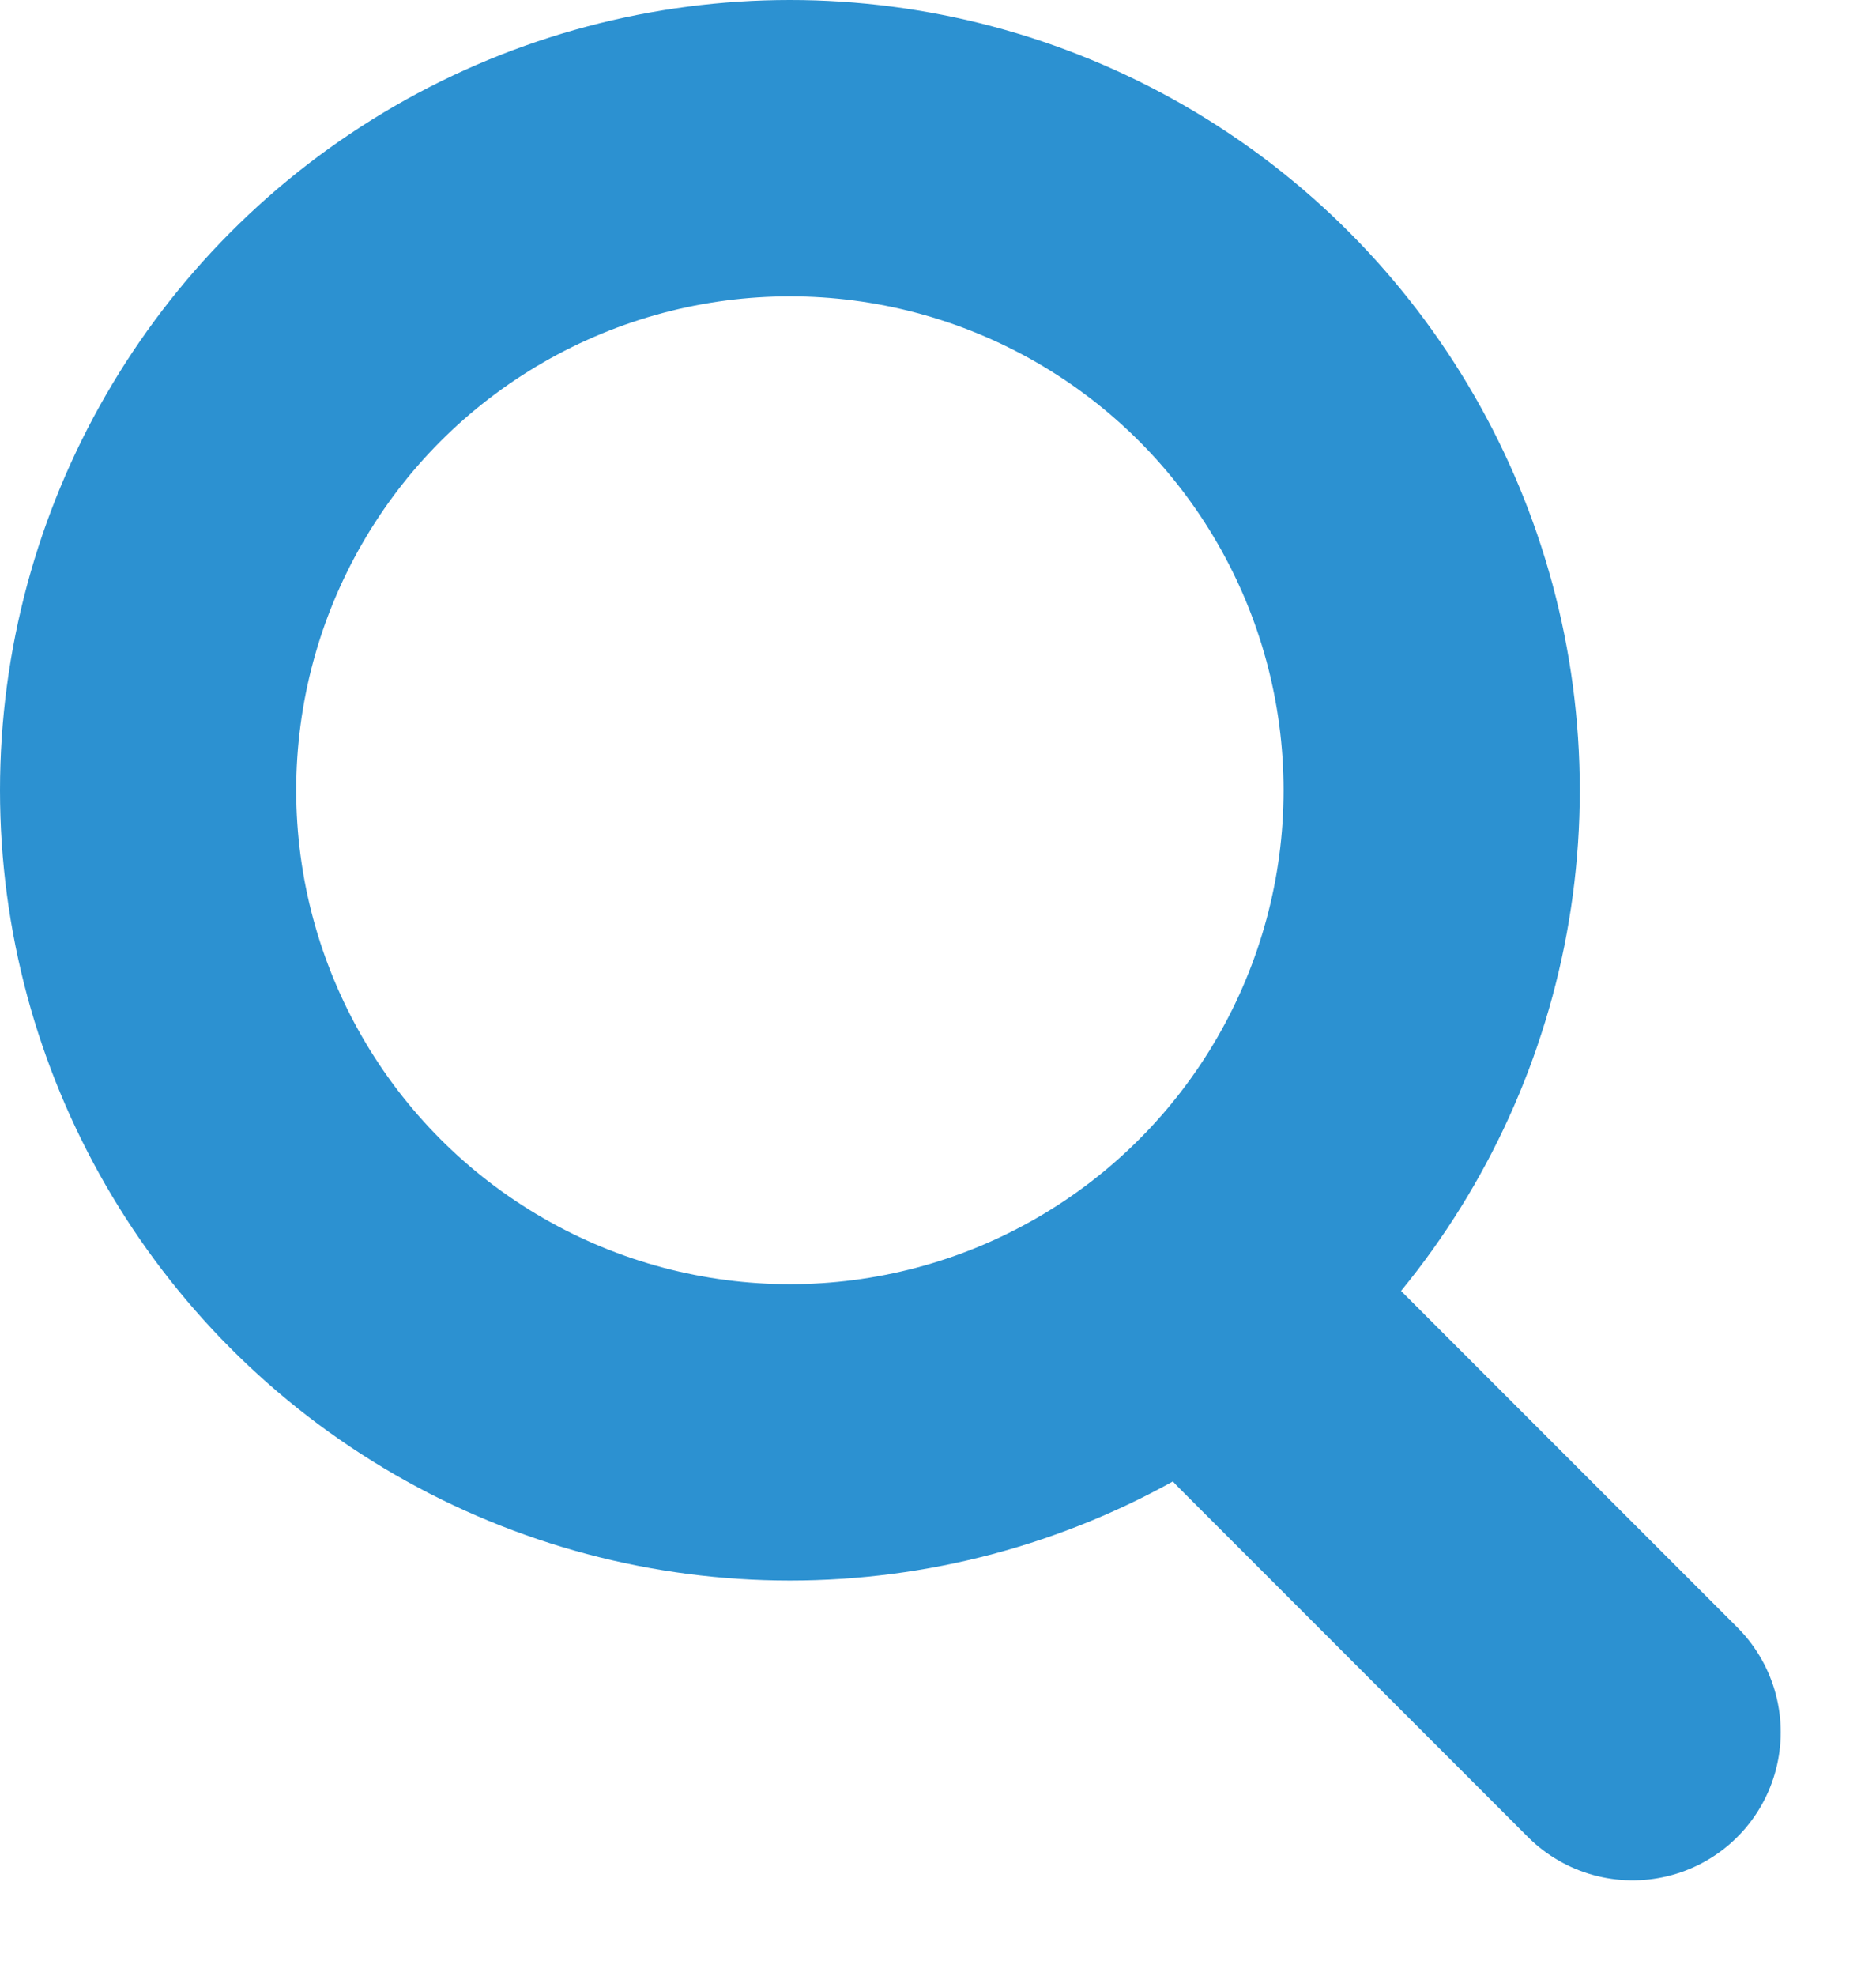
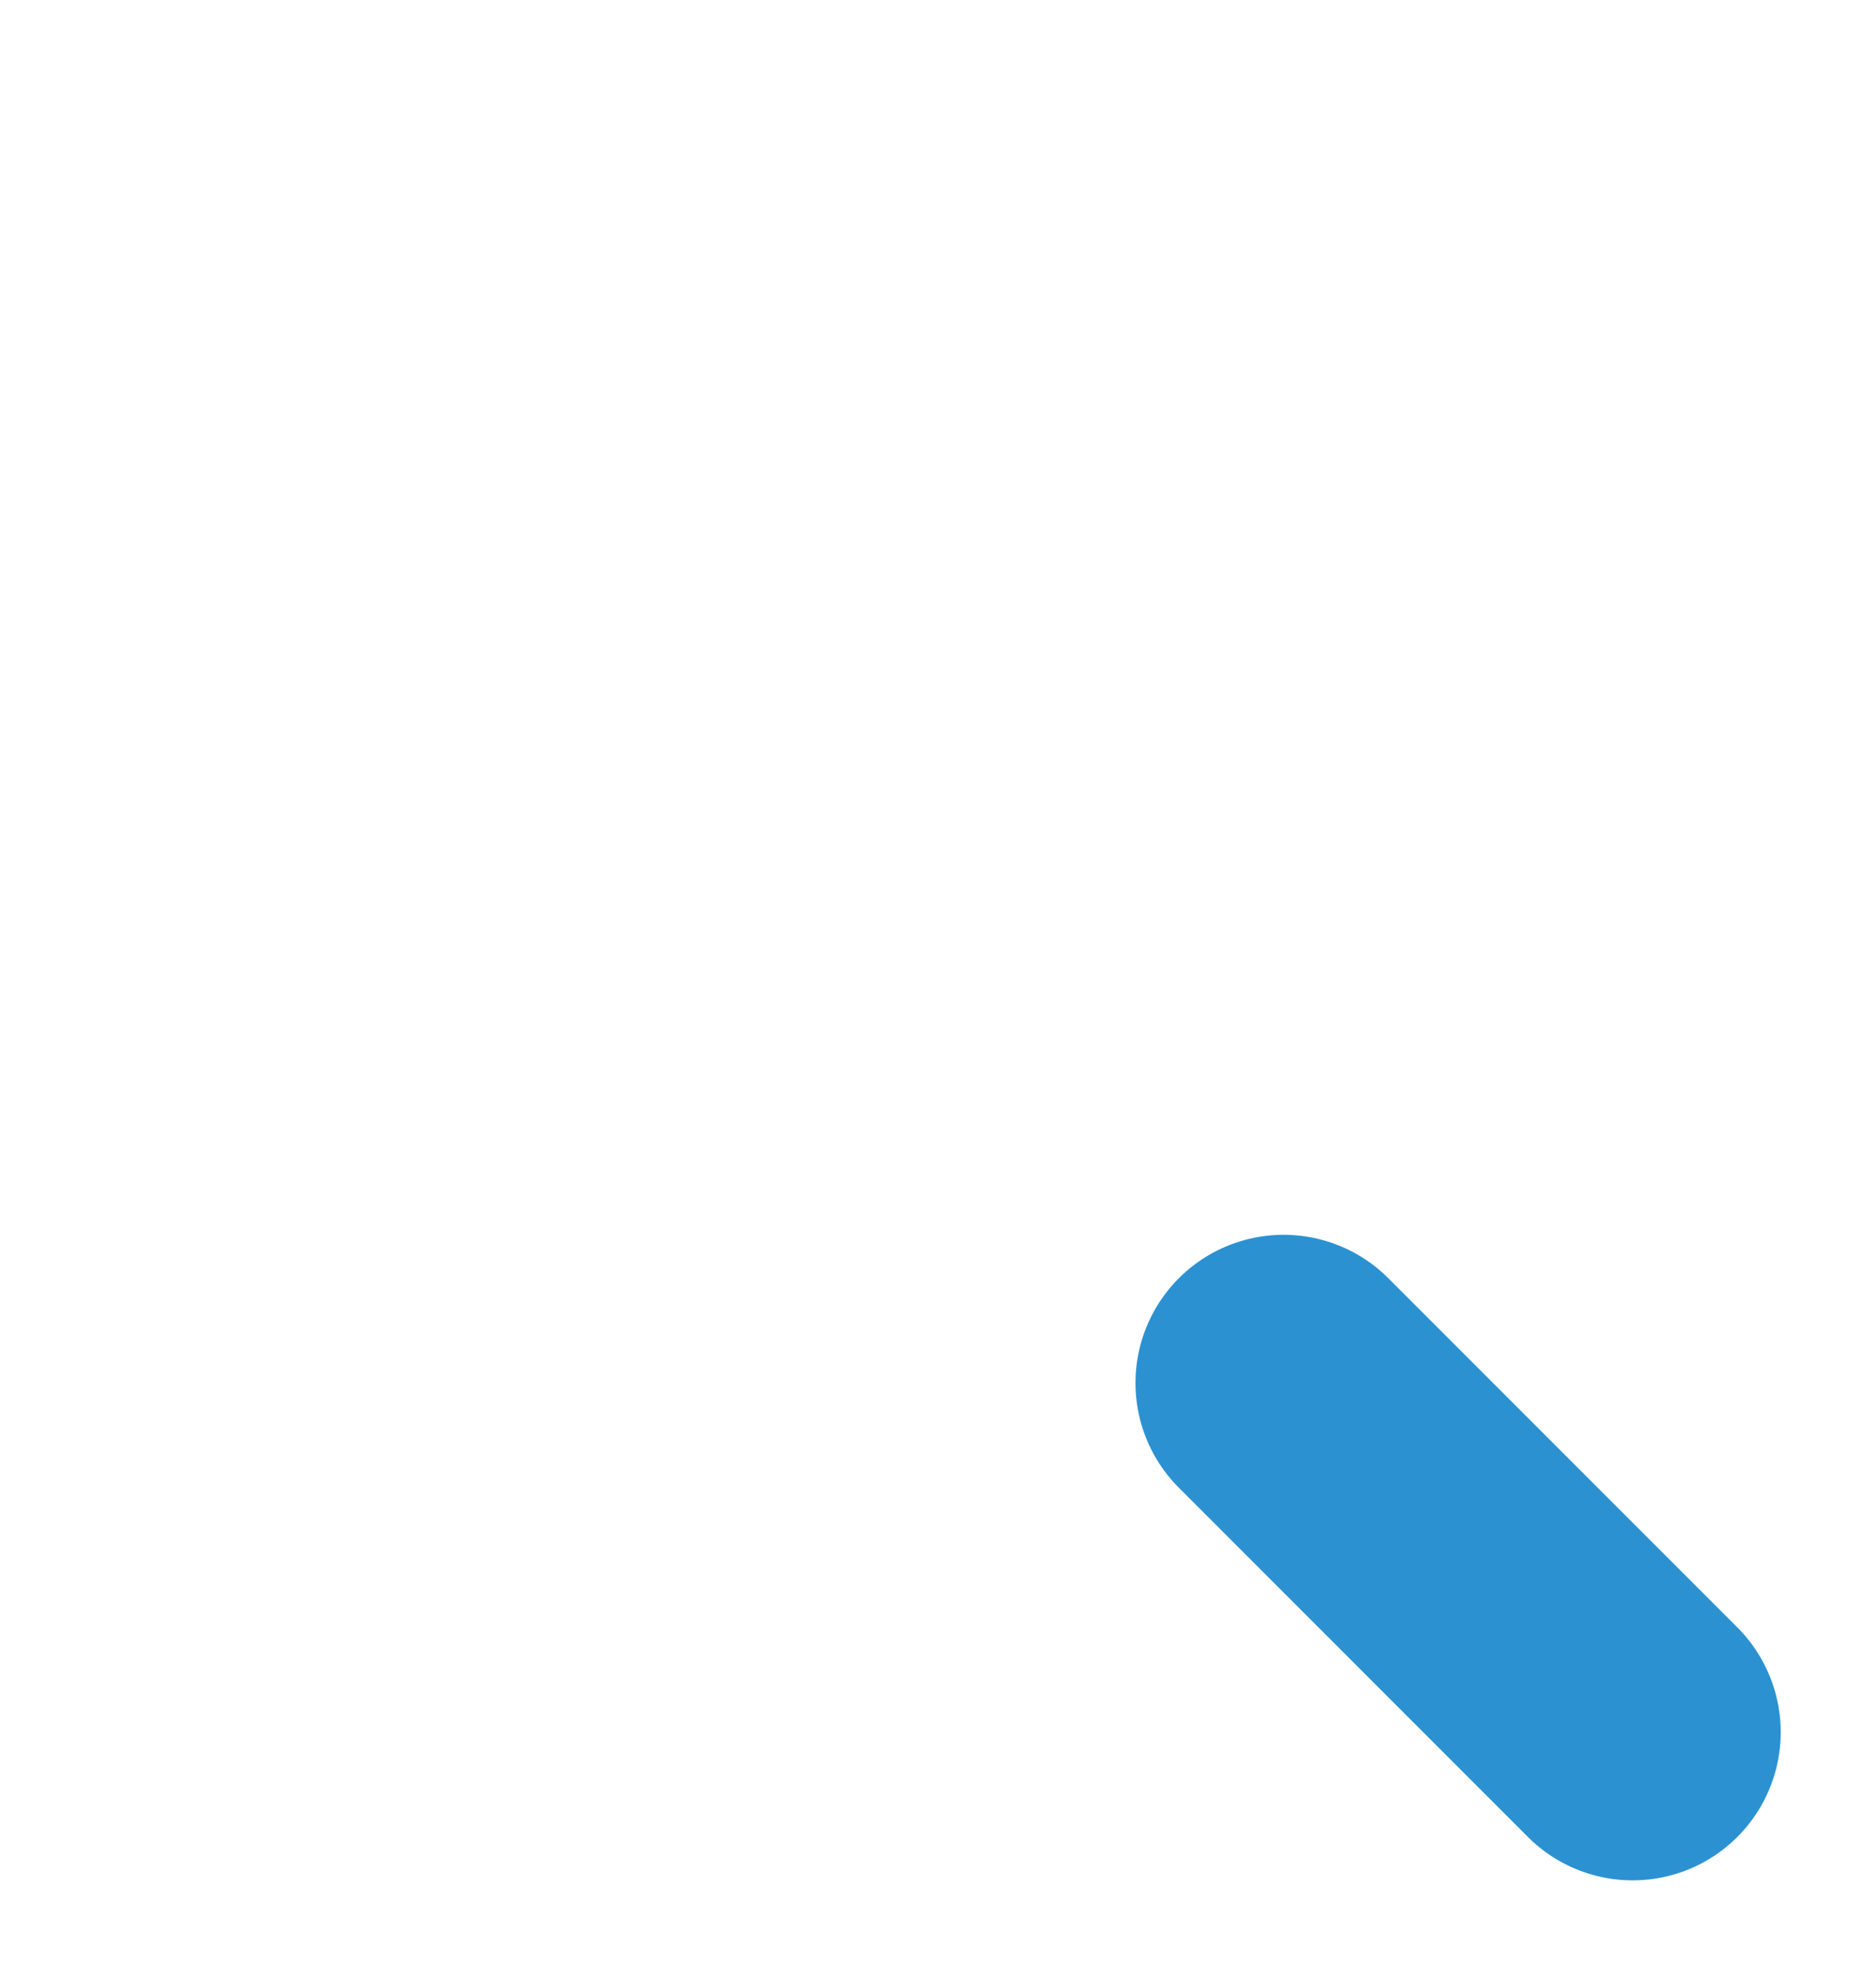
<svg xmlns="http://www.w3.org/2000/svg" width="19" height="20" viewBox="0 0 19 20" fill="none">
-   <circle cx="8" cy="8" r="6.5" stroke="#2C91D1" stroke-width="3" />
  <path d="M13 14L16.535 17.535" stroke="#2C91D1" stroke-width="3" stroke-linecap="round" />
</svg>